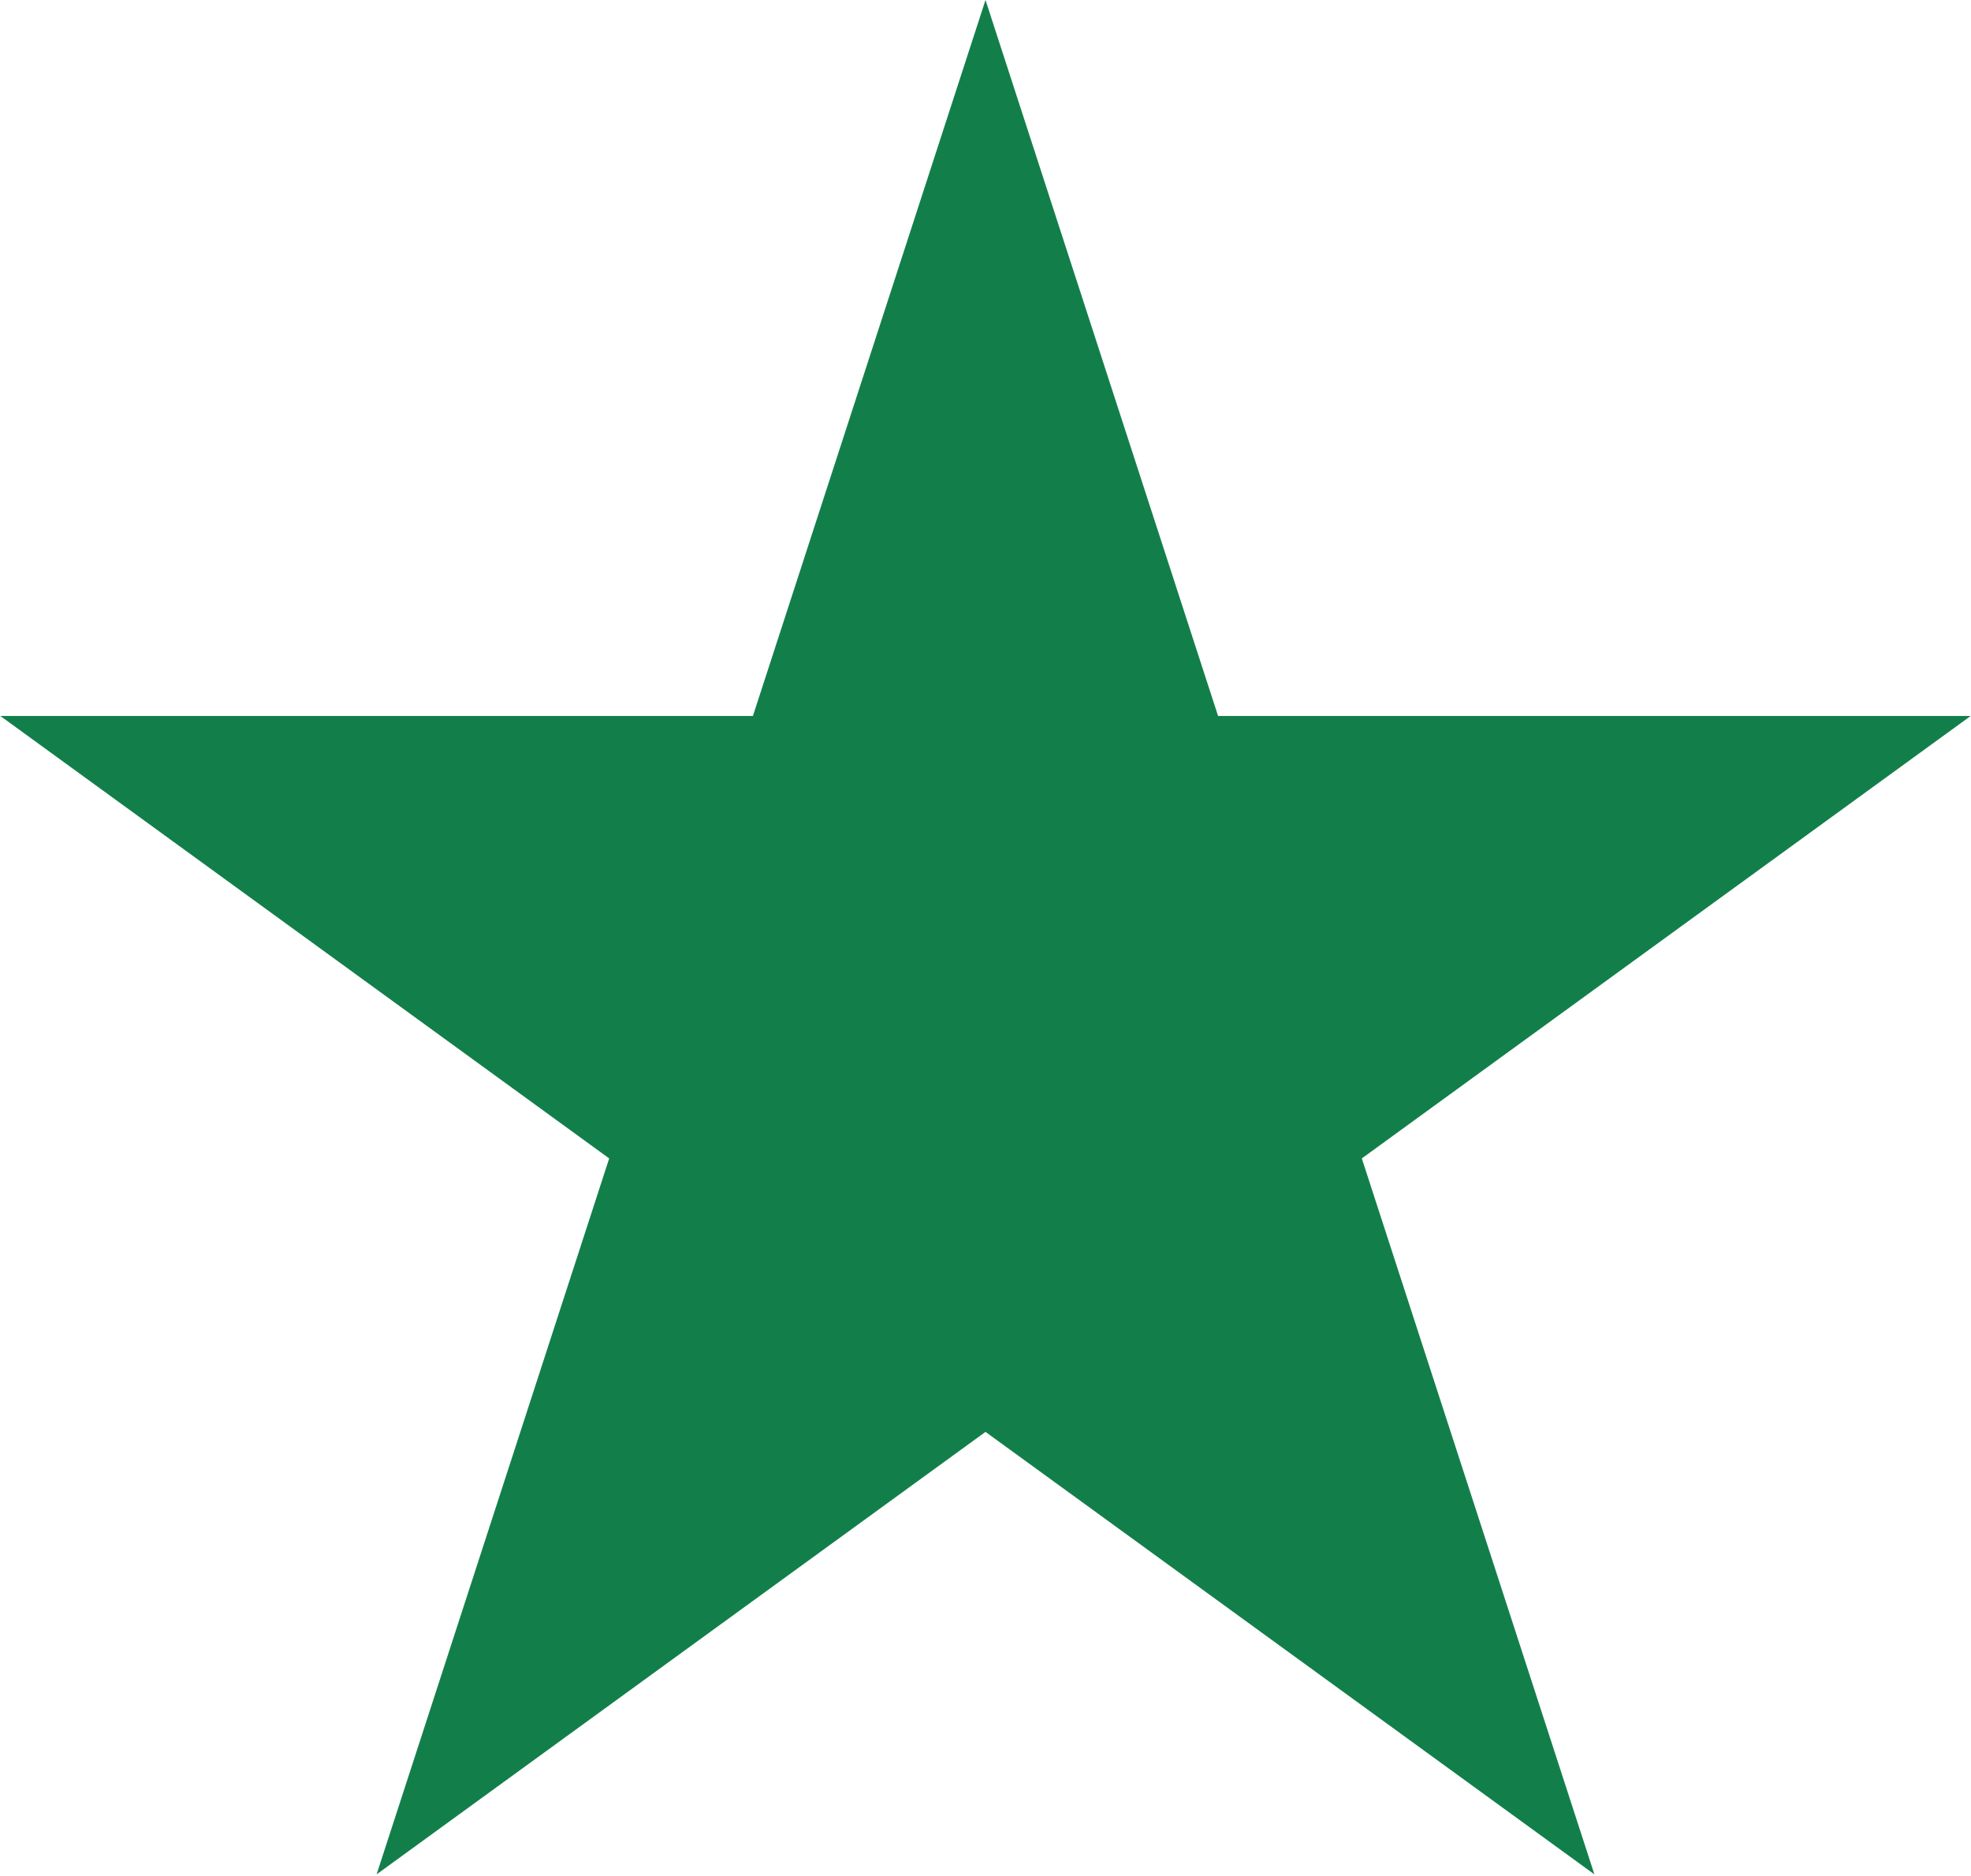
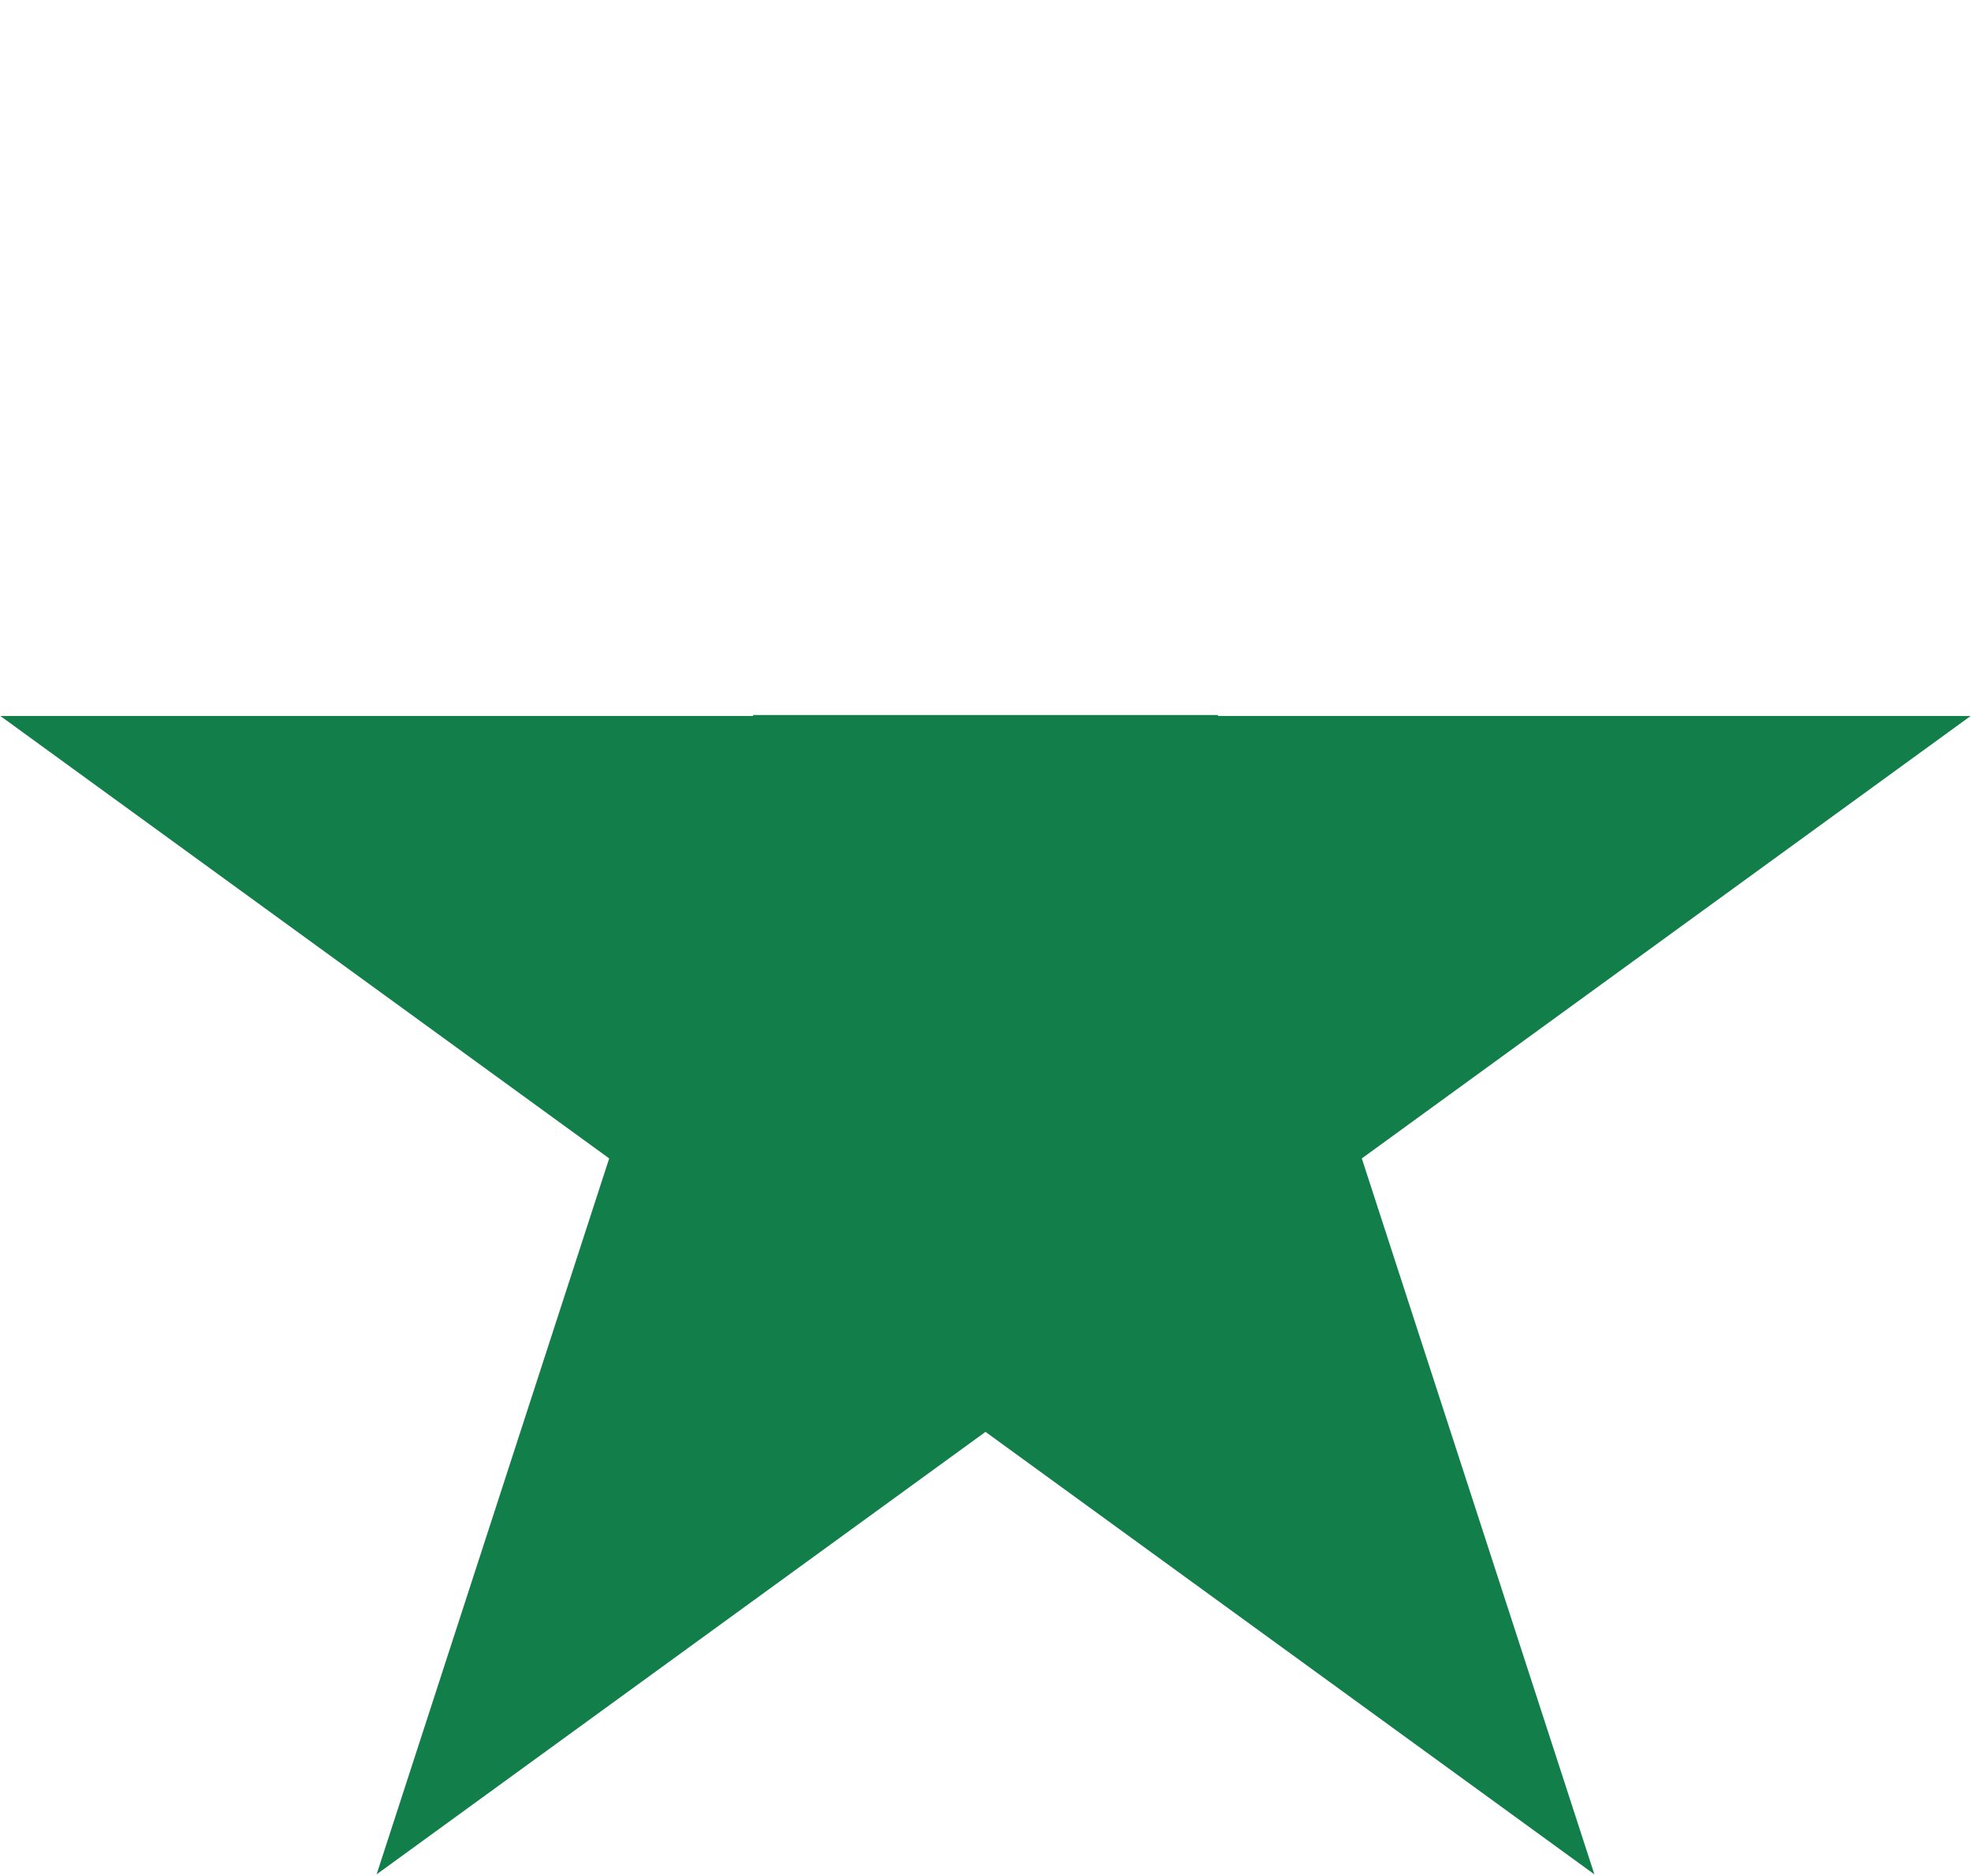
<svg xmlns="http://www.w3.org/2000/svg" width="743" height="707" viewBox="0 0 743 707" fill="none">
-   <path d="M458.697 269.983L458.81 270.329H741.349L513.063 436.188L512.77 436.401L512.882 436.747L600.079 705.111L371.794 539.253L371.5 539.04L371.206 539.253L142.92 705.111L230.118 436.747L230.23 436.401L229.937 436.188L1.651 270.329H284.19L284.303 269.983L371.5 1.617L458.697 269.983Z" fill="#127F4A" stroke="#127F4A" />
+   <path d="M458.697 269.983L458.81 270.329H741.349L513.063 436.188L512.77 436.401L512.882 436.747L600.079 705.111L371.794 539.253L371.5 539.04L371.206 539.253L142.92 705.111L230.118 436.747L230.23 436.401L229.937 436.188L1.651 270.329H284.19L284.303 269.983L458.697 269.983Z" fill="#127F4A" stroke="#127F4A" />
</svg>